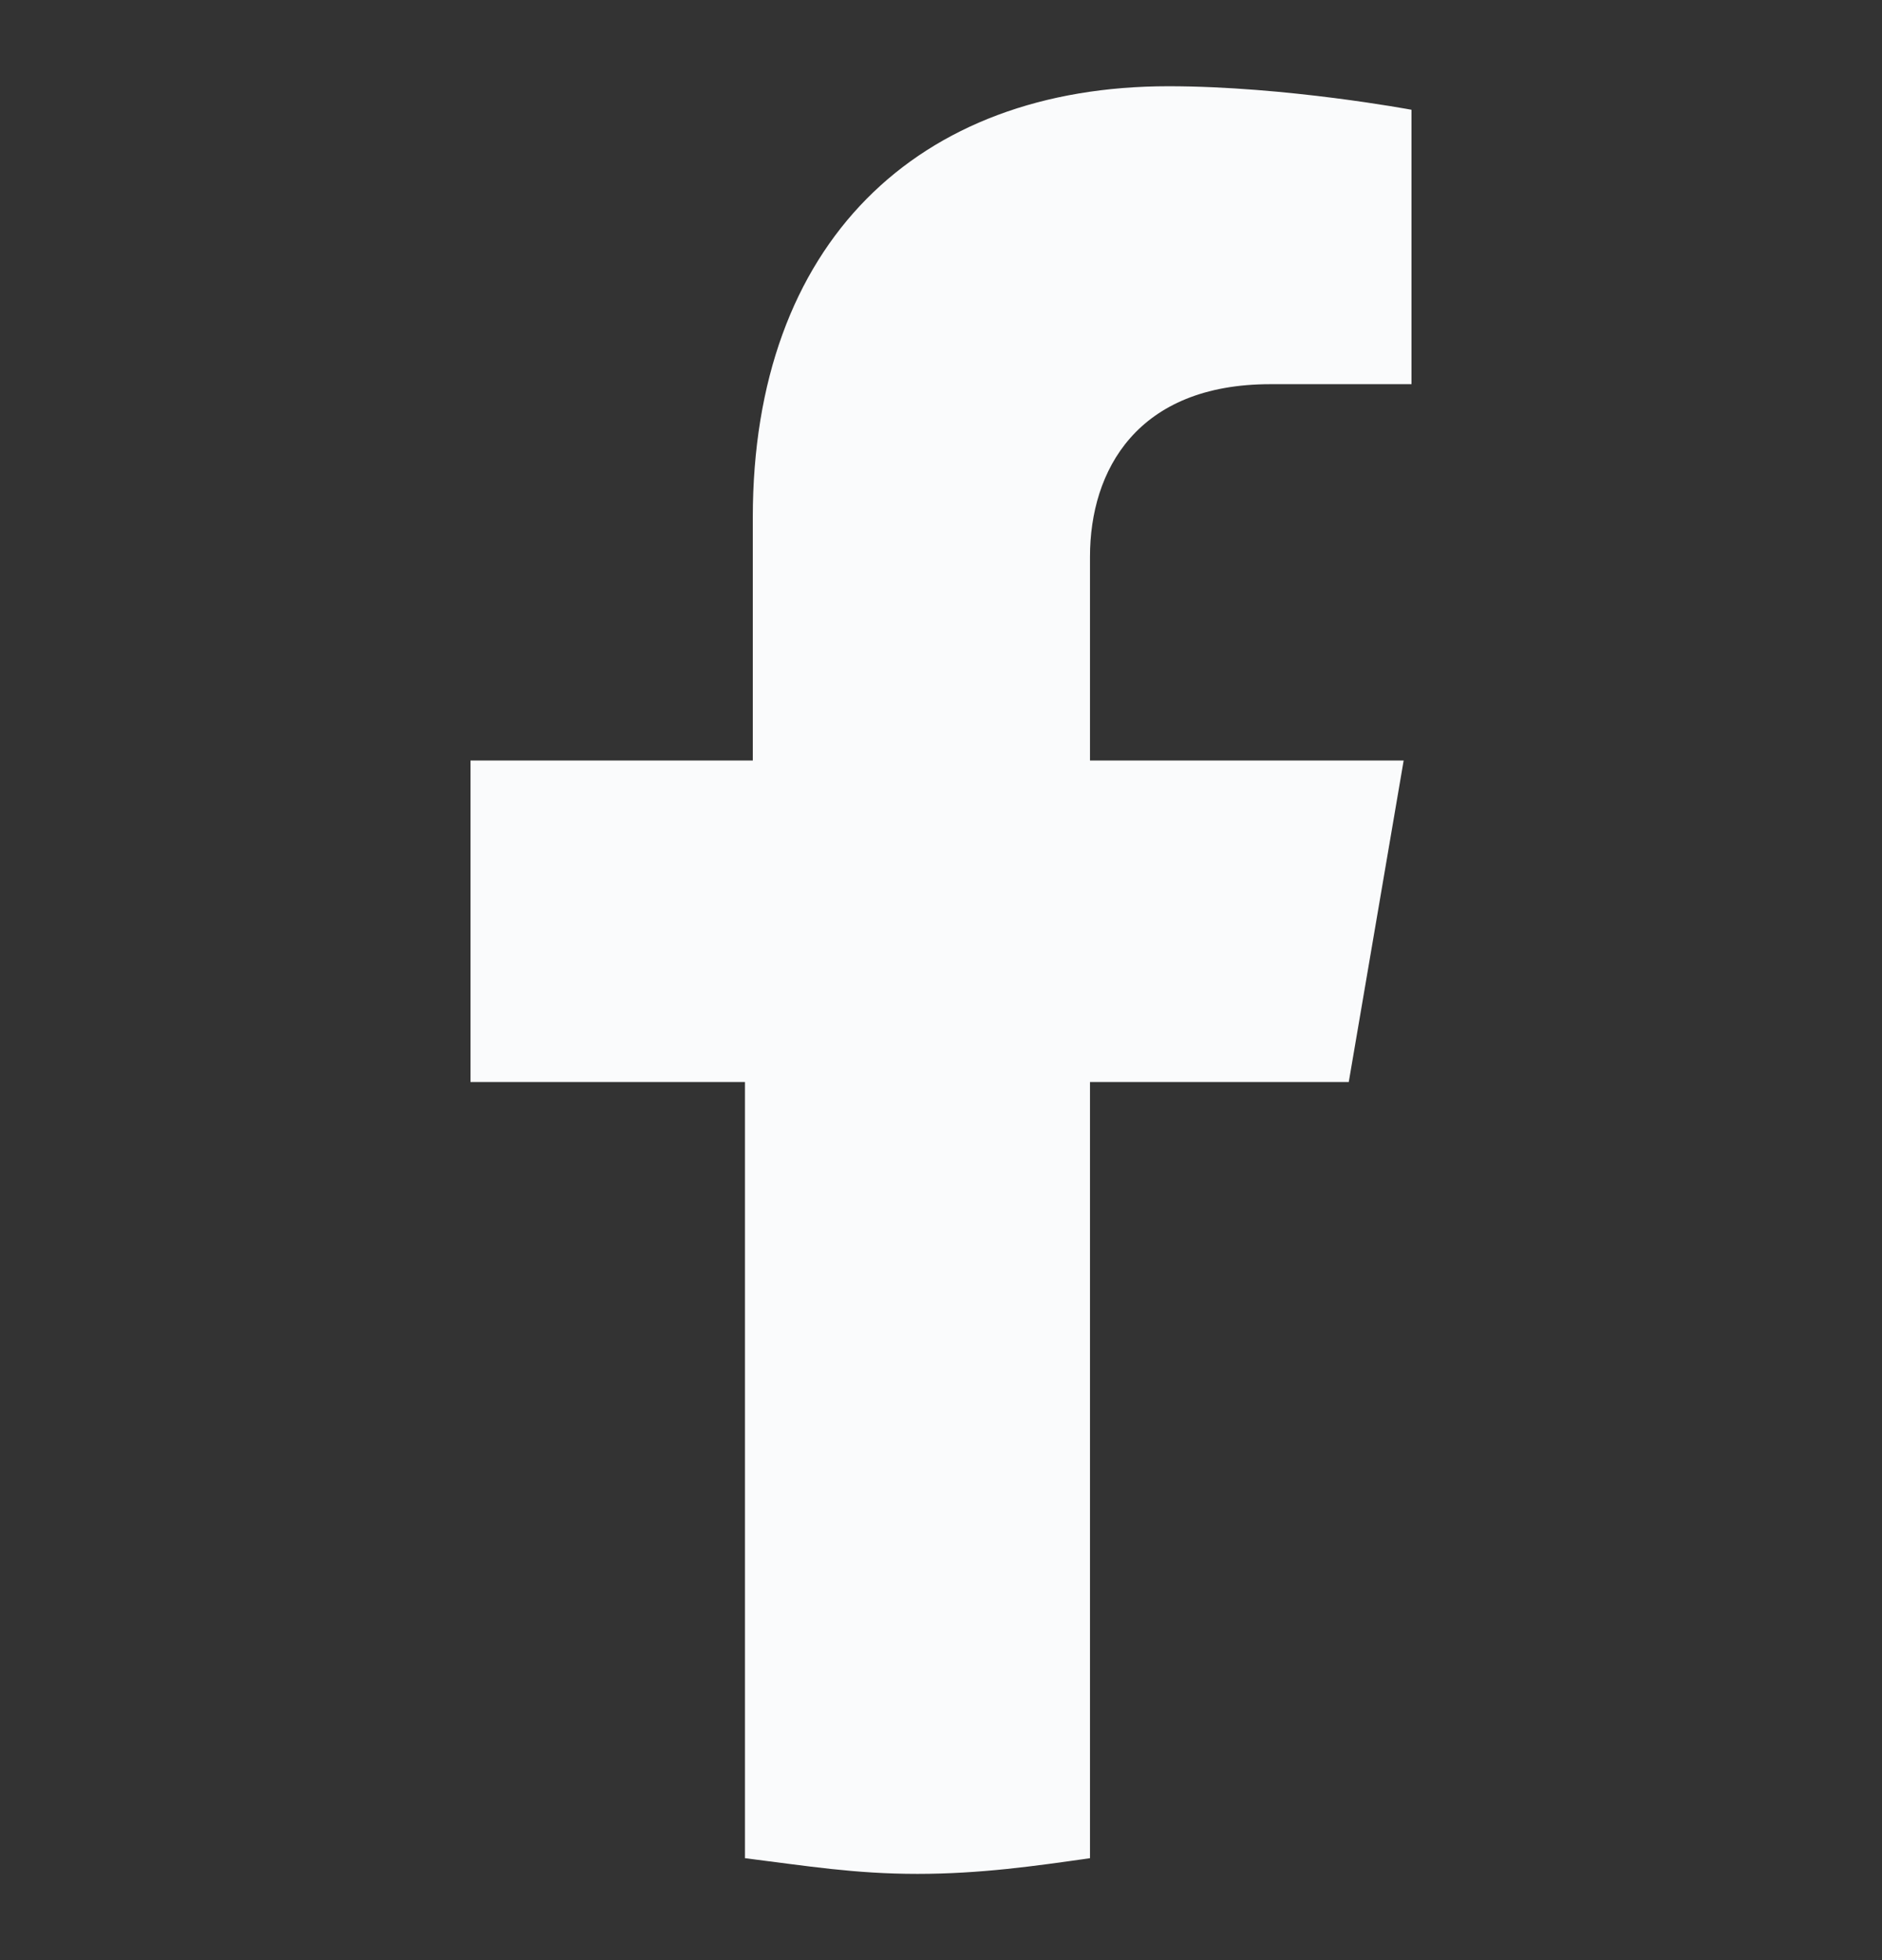
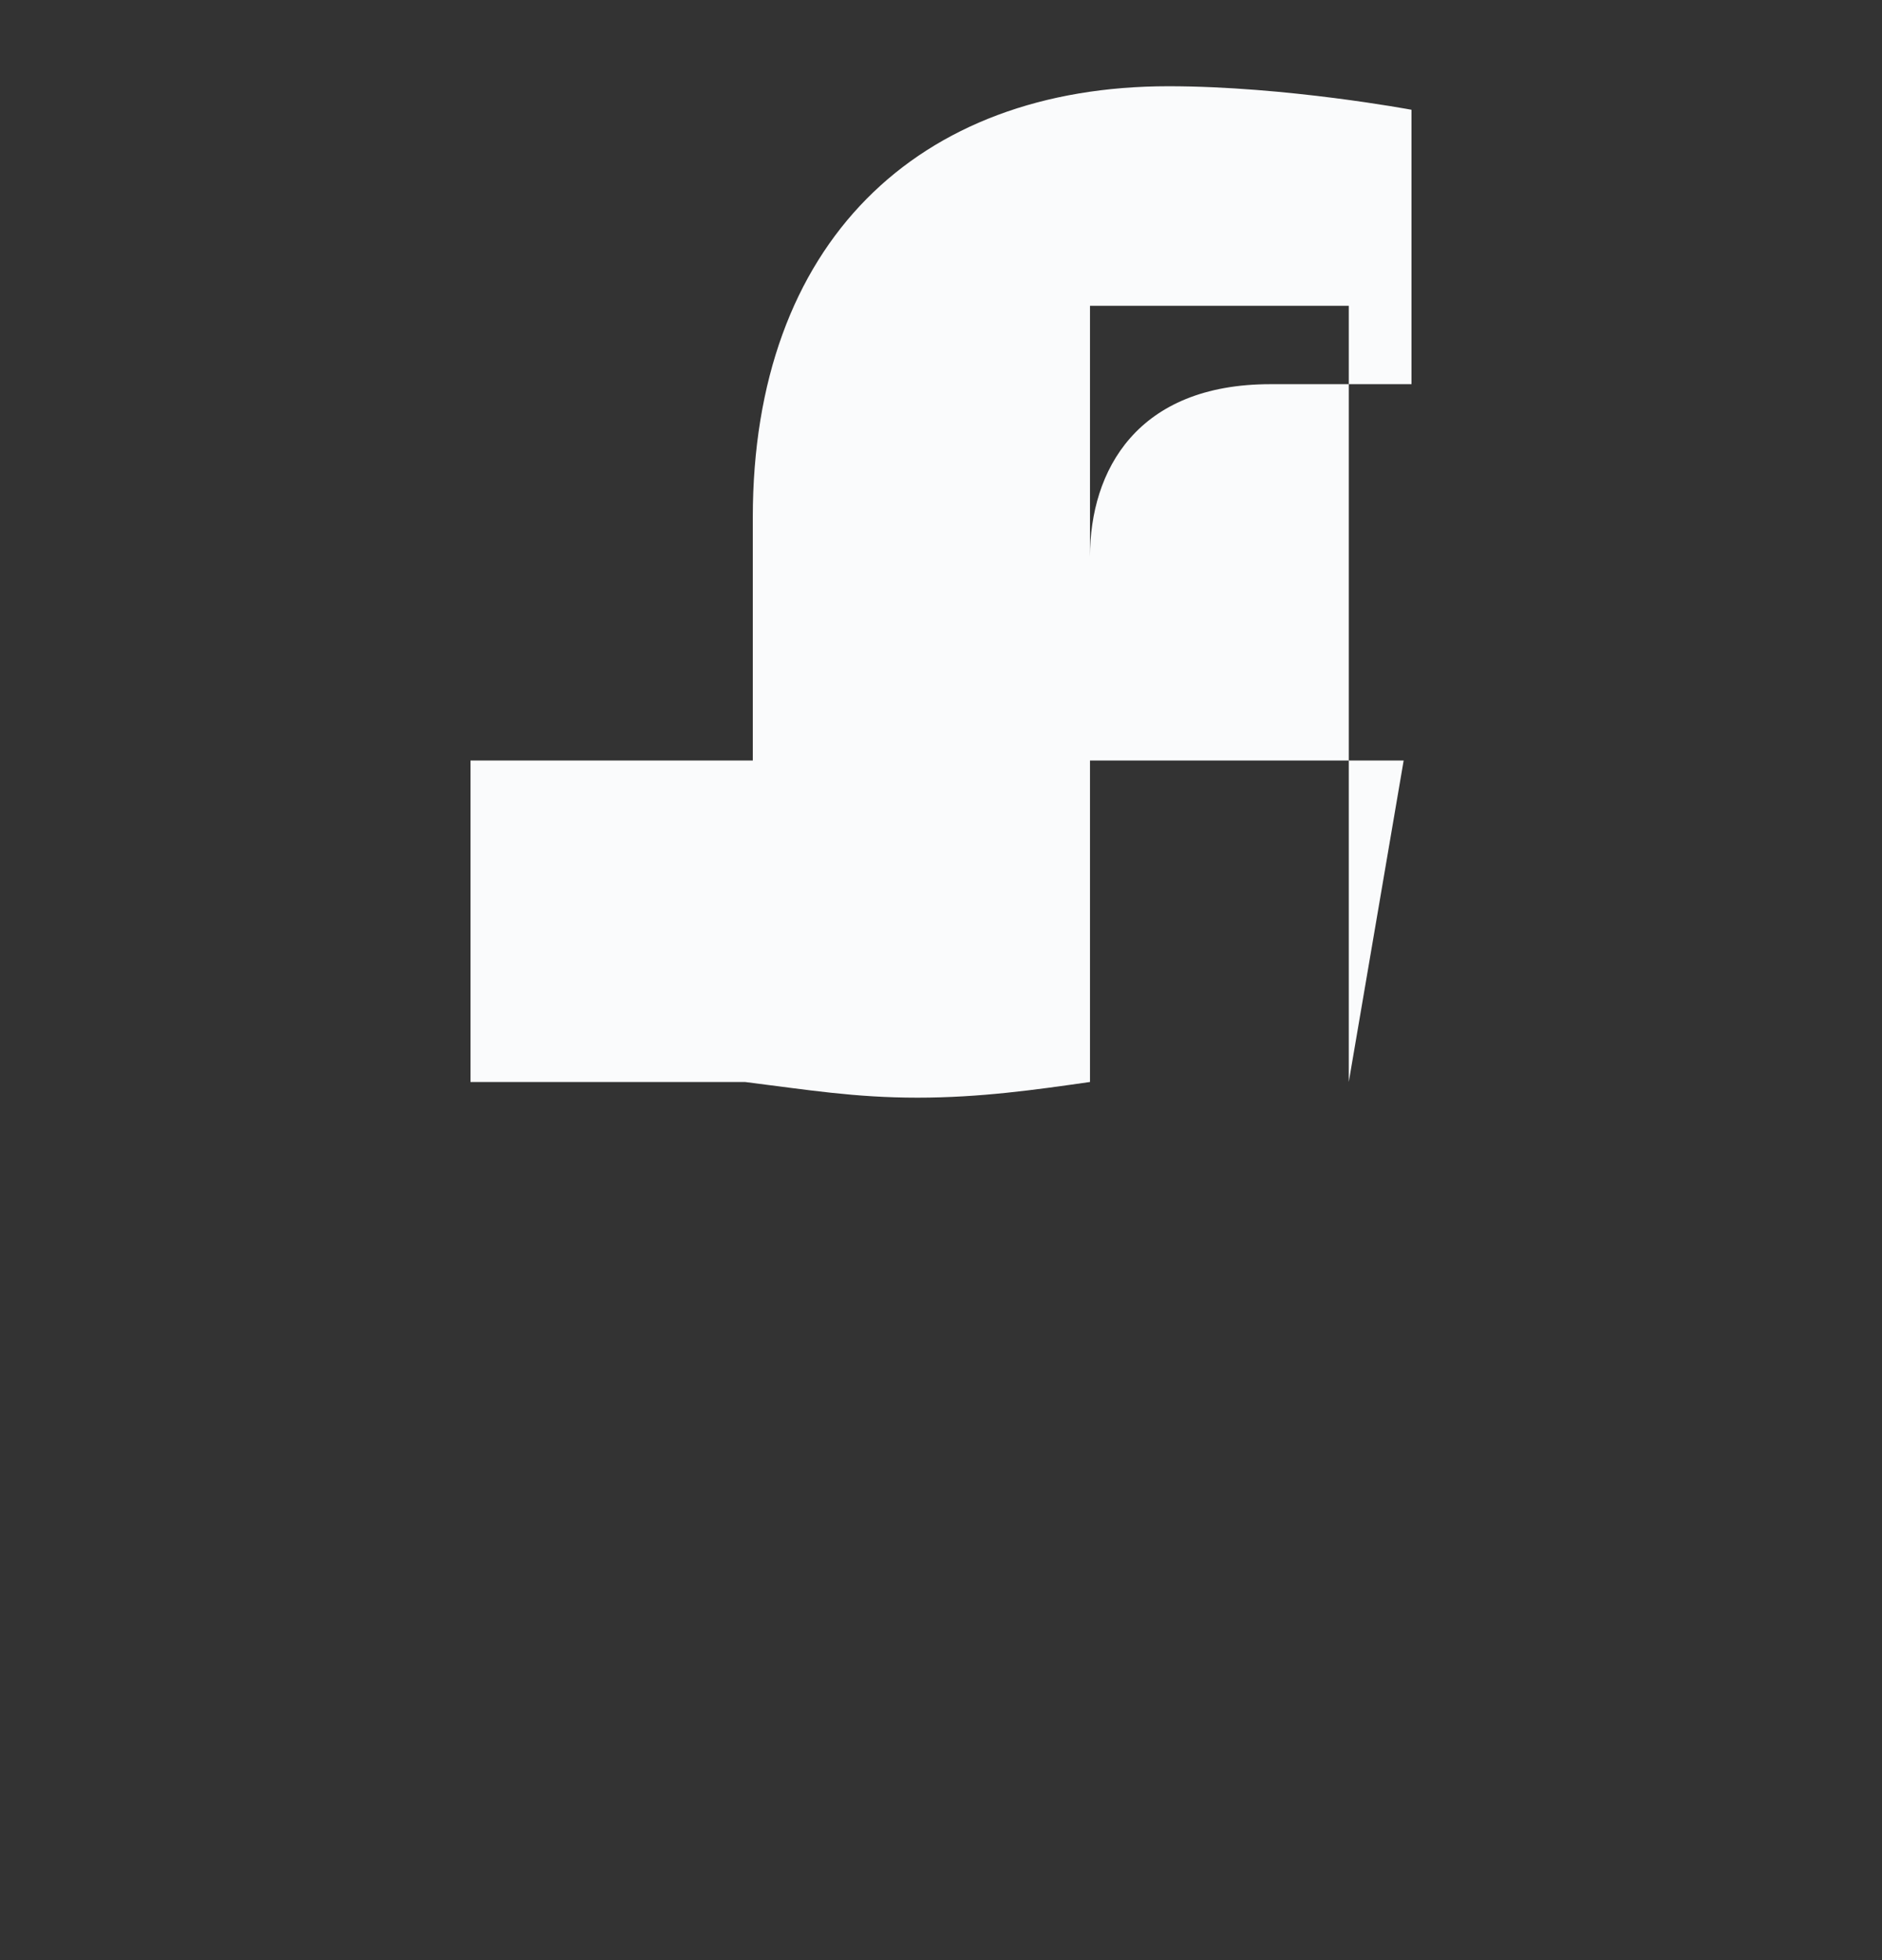
<svg xmlns="http://www.w3.org/2000/svg" version="1.1" id="Layer_1" x="0px" y="0px" viewBox="0 0 24 25" style="enable-background:new 0 0 24 25;" xml:space="preserve">
  <rect x="0" y="0" width="24" height="25" fill="#333333" stroke="none" />
  <style type="text/css">
	.st0{fill:#FAFBFC;}
</style>
-   <path class="st0" d="M17.2,13.8l0.7-4.1h-4V7.1c0-1.1,0.6-2.2,2.3-2.2H18V1.4c0,0-1.6-0.3-3.1-0.3c-3.2,0-5.3,2-5.3,5.5v3.1H6v4.1  h3.5v9.9c0.8,0.1,1.4,0.2,2.2,0.2s1.5-0.1,2.2-0.2v-9.9H17.2z" />
+   <path class="st0" d="M17.2,13.8l0.7-4.1h-4V7.1c0-1.1,0.6-2.2,2.3-2.2H18V1.4c0,0-1.6-0.3-3.1-0.3c-3.2,0-5.3,2-5.3,5.5v3.1H6v4.1  h3.5c0.8,0.1,1.4,0.2,2.2,0.2s1.5-0.1,2.2-0.2v-9.9H17.2z" />
</svg>